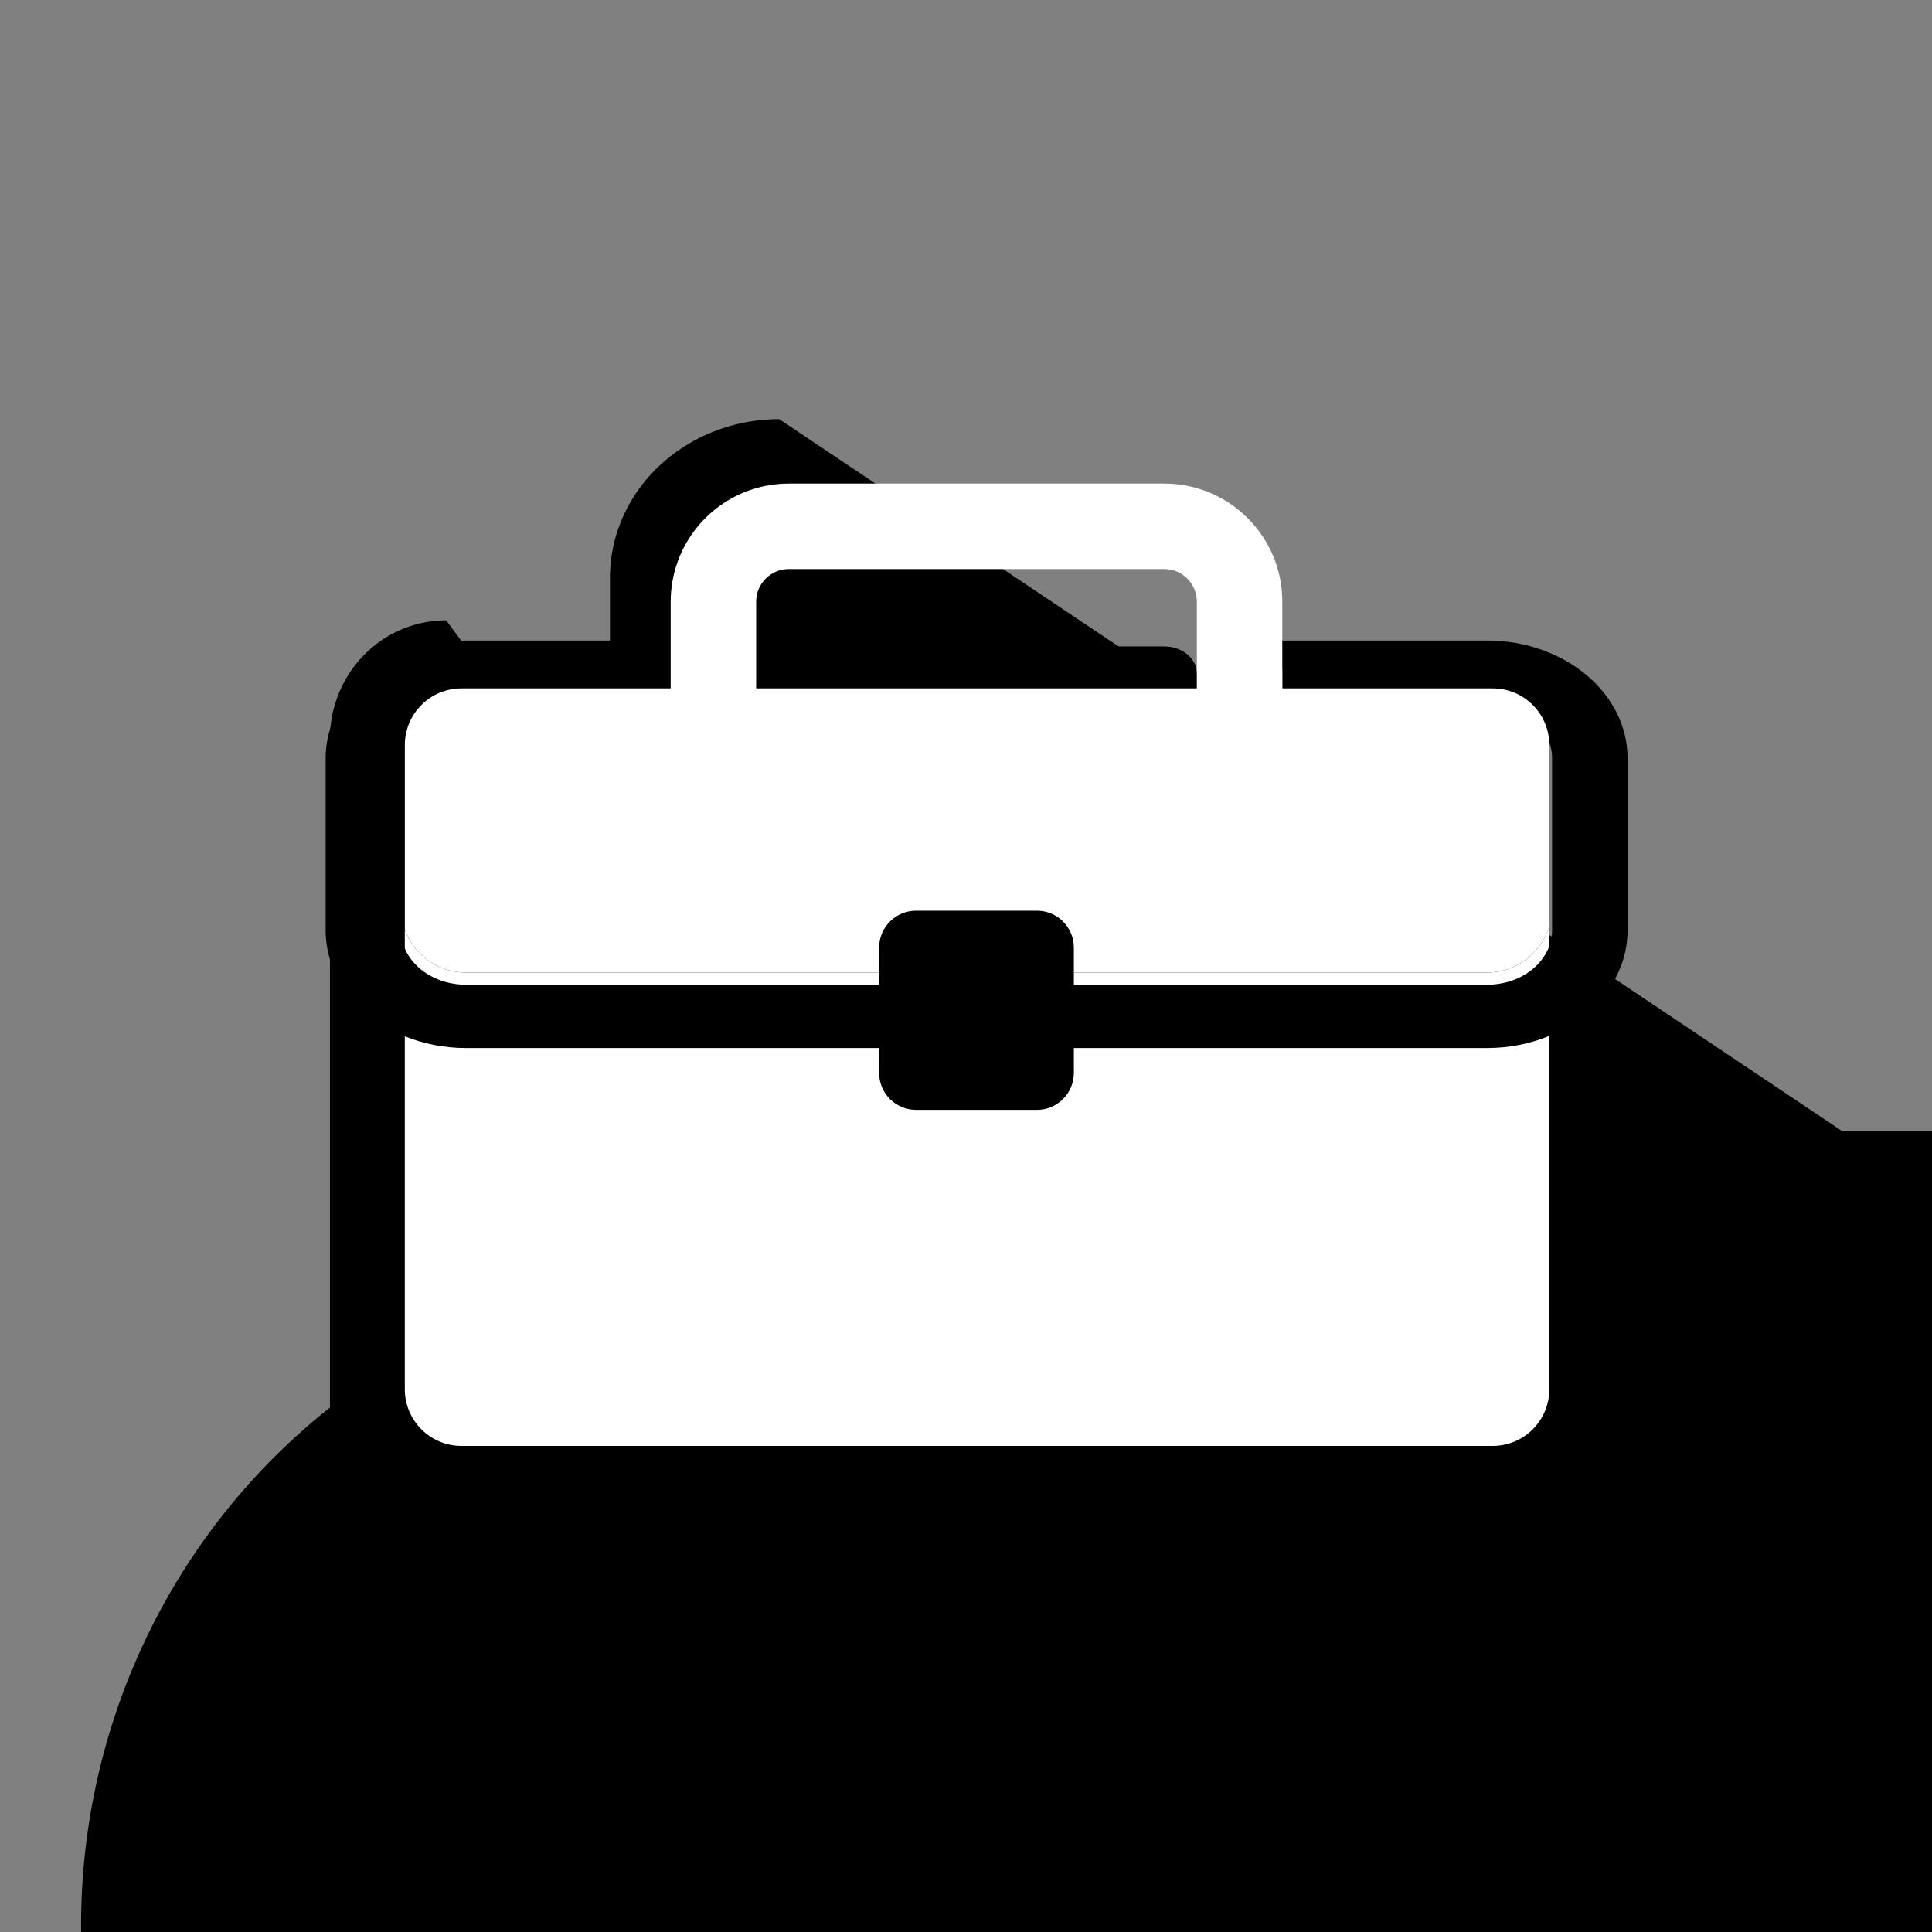
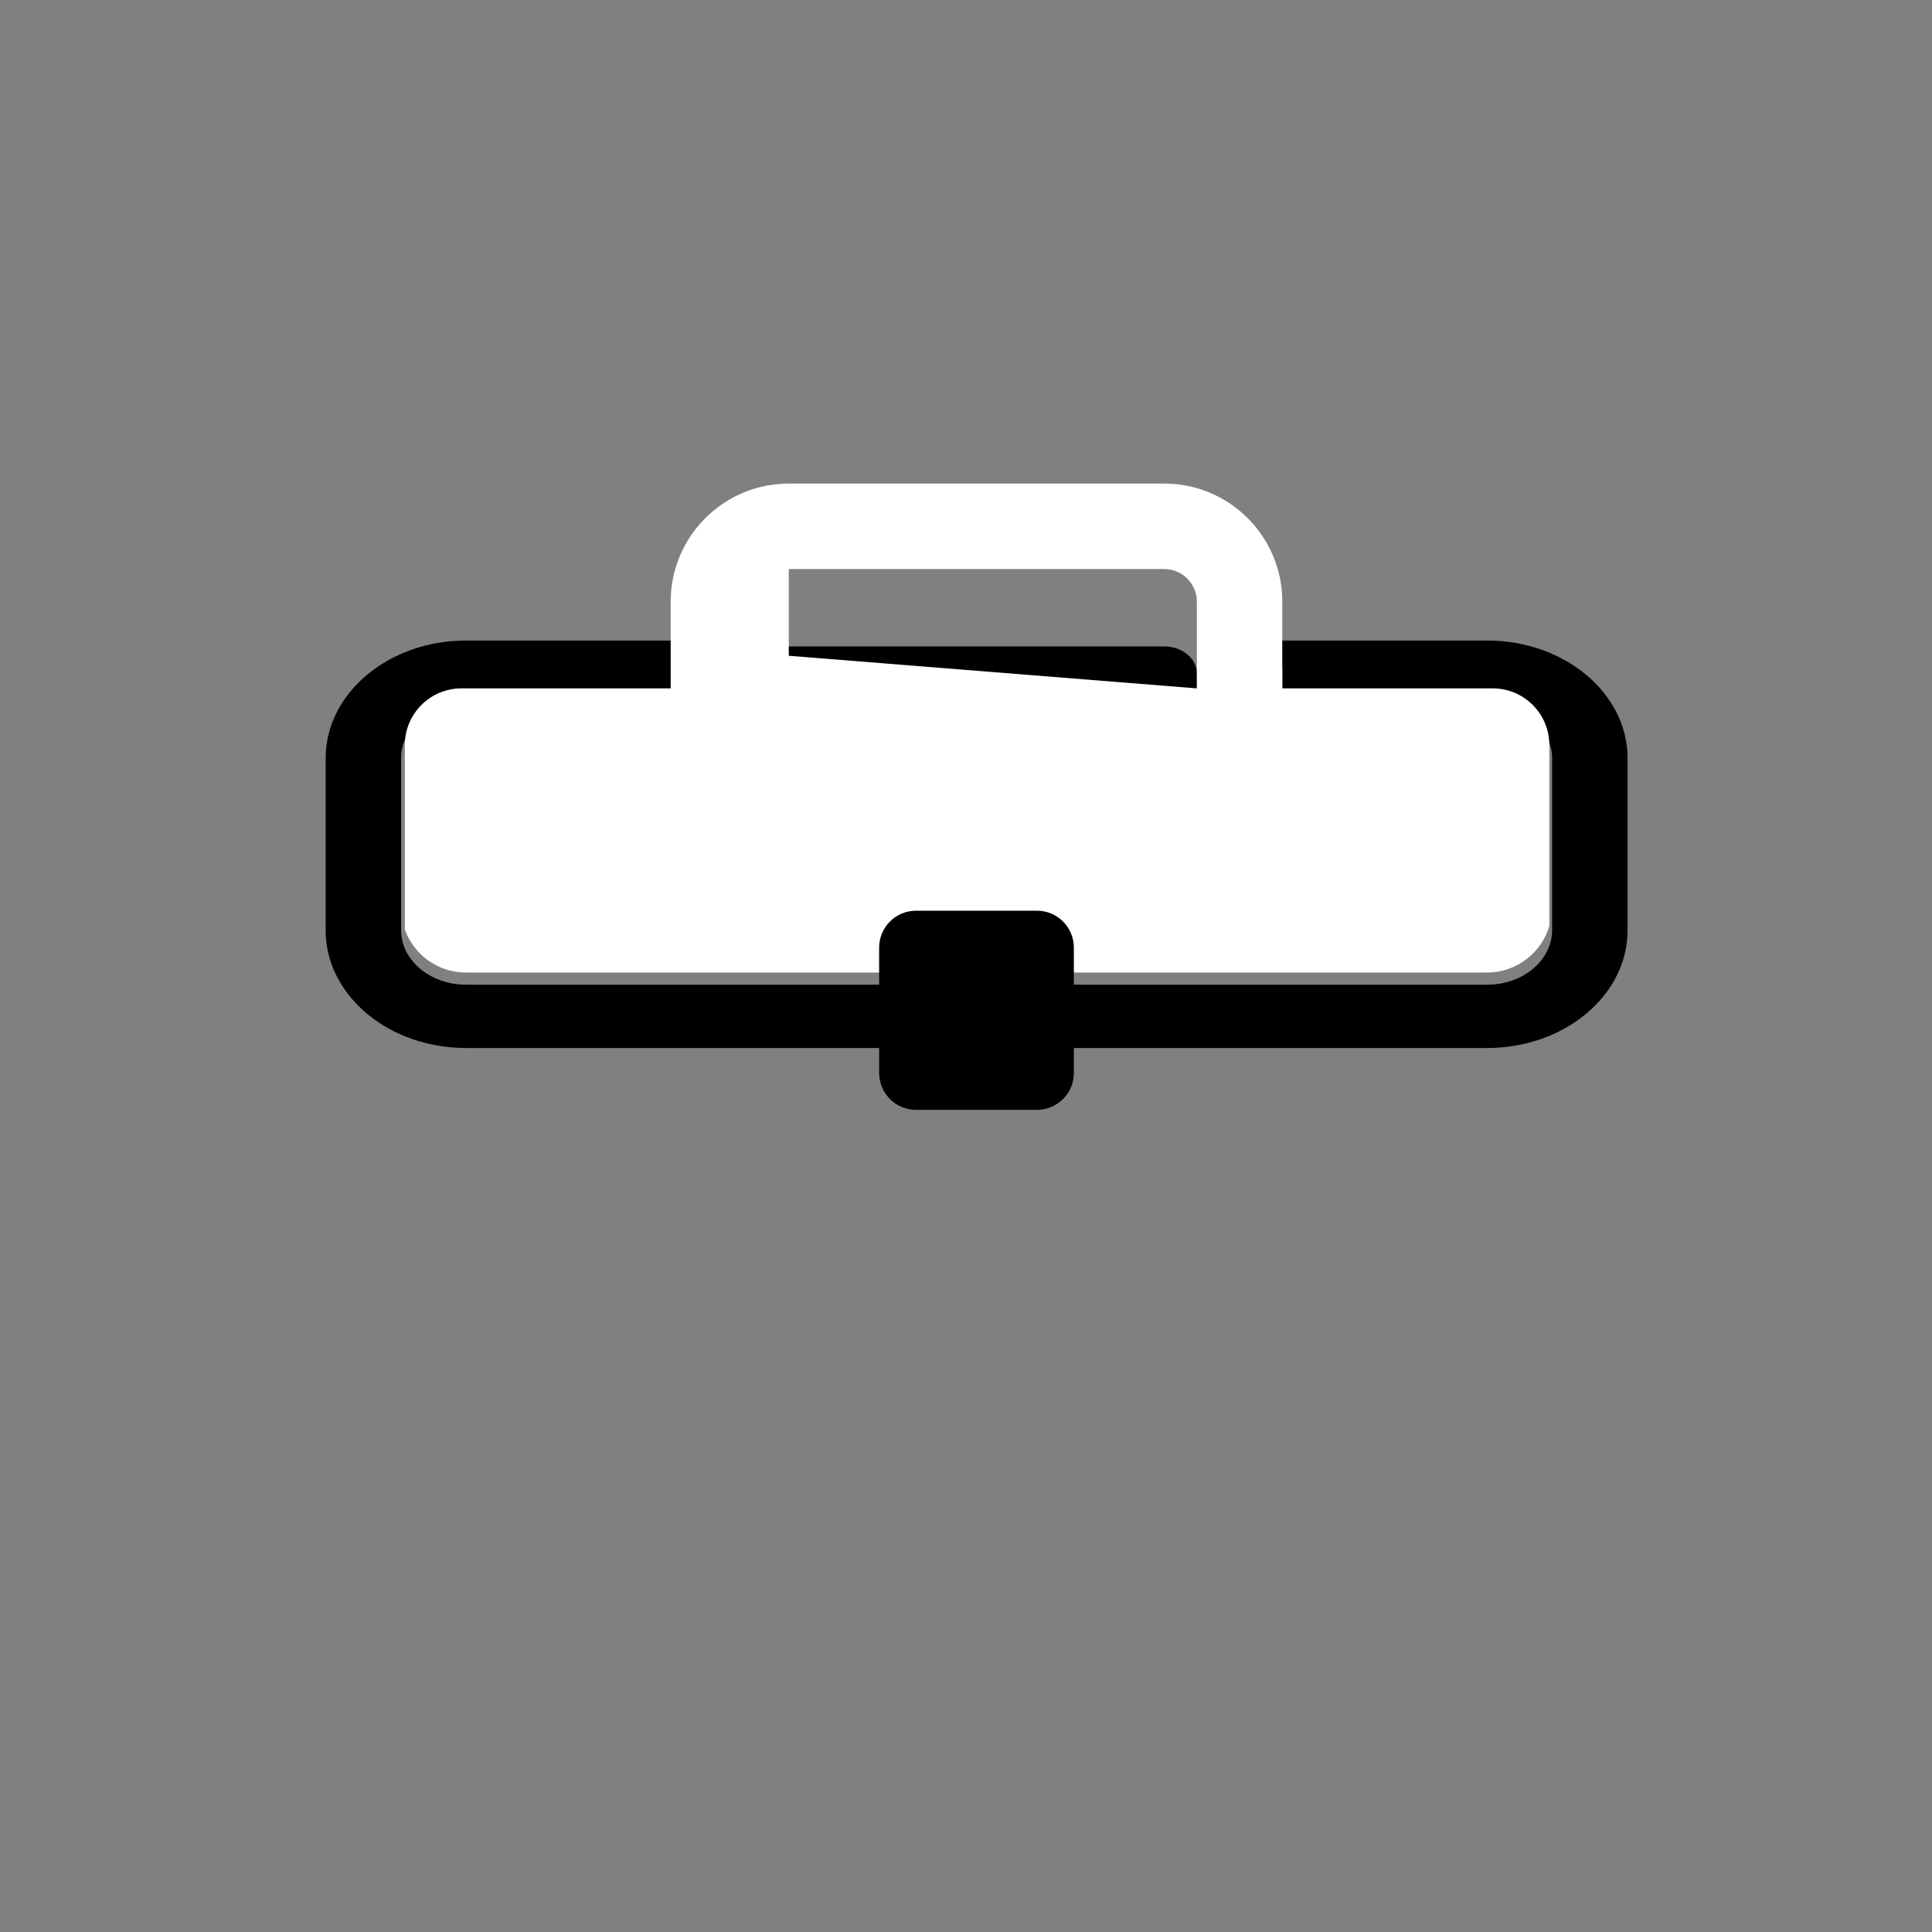
<svg xmlns="http://www.w3.org/2000/svg" xmlns:ns1="http://sodipodi.sourceforge.net/DTD/sodipodi-0.dtd" xmlns:ns2="http://www.inkscape.org/namespaces/inkscape" width="500" zoomAndPan="magnify" viewBox="0 0 375 375" height="500" preserveAspectRatio="xMidYMid meet" version="1.2" id="svg6" ns1:docname="prywatny.svg" ns2:version="1.3.2 (091e20e, 2023-11-25)">
  <rect x="0" y="0" width="375" height="375" fill="#808080" stroke="none" />
  <ns1:namedview id="namedview6" pagecolor="#ffffff" bordercolor="#000000" borderopacity="0.25" ns2:showpageshadow="2" ns2:pageopacity="0.0" ns2:pagecheckerboard="0" ns2:deskcolor="#d1d1d1" ns2:zoom="0.73374167" ns2:cx="218.74184" ns2:cy="314.14326" ns2:window-width="1680" ns2:window-height="1022" ns2:window-x="0" ns2:window-y="0" ns2:window-maximized="1" ns2:current-layer="svg6" />
  <defs id="defs1">
    <ns2:path-effect effect="fillet_chamfer" id="path-effect7" is_visible="true" lpeversion="1" nodesatellites_param="F,0,0,1,0,22.086,0,1 @ F,0,0,1,0,20.739,0,1 @ F,0,0,1,0,0.894,0,1 @ F,0,0,1,0,0.894,0,1" radius="0.894" unit="px" method="auto" mode="F" chamfer_steps="1" flexible="false" use_knot_distance="true" apply_no_radius="true" apply_with_radius="true" only_selected="false" hide_knots="false" />
    <ns2:path-effect effect="fillet_chamfer" id="path-effect6" is_visible="true" lpeversion="1" nodesatellites_param="F,0,0,1,0,16.355,0,1 @ F,0,0,1,0,21.953,0,1 @ F,0,0,1,0,15.774,0,1 @ F,0,0,1,0,14.537,0,1" radius="0.873" unit="px" method="auto" mode="F" chamfer_steps="1" flexible="false" use_knot_distance="true" apply_no_radius="true" apply_with_radius="true" only_selected="false" hide_knots="false" />
    <clipPath id="8e15b89c2a">
-       <path d="M 40.664 40.664 L 334.664 40.664 L 334.664 334.664 L 40.664 334.664 Z M 40.664 40.664 " id="path1" />
-     </clipPath>
+       </clipPath>
  </defs>
-   <path style="fill:#000000;stroke-width:0.832;paint-order:stroke fill markers" id="rect6" width="181.922" height="123.219" x="96.483" y="128.45" ry="0.873" ns2:label="rect6" ns2:path-effect="#path-effect6" ns1:type="rect" d="m 112.838,128.45 h 143.615 a 21.953,21.953 45 0 1 21.953,21.953 v 85.492 a 15.774,15.774 135 0 1 -15.774,15.774 l -151.611,0 A 14.537,14.537 45 0 1 96.483,237.132 v -92.327 a 16.355,16.355 135 0 1 16.355,-16.355 z" transform="matrix(1.38,0,0,1.406,-69.103,-60.196)" />
-   <path style="fill:#000000;stroke-width:0.613;paint-order:stroke fill markers" id="rect6-5" width="96.483" height="126.176" x="138.674" y="99.079" ry="0.894" ns2:label="rect6" ns2:path-effect="#path-effect7" ns1:type="rect" d="m 160.76,99.079 h 53.658 a 20.739,20.739 45 0 1 20.739,20.739 v 104.542 a 0.894,0.894 135 0 1 -0.894,0.894 l -94.694,0 A 0.894,0.894 45 0 1 138.674,224.36 V 121.165 a 22.086,22.086 135 0 1 22.086,-22.086 z" transform="matrix(1.488,0,0,1.395,-87.957,-56.857)" />
  <g id="727d87b19d" ns2:label="727d87b19d" transform="matrix(1.38,0,0,1.38,-69.103,-53.436)">
-     <path style="fill:#ffffff;fill-opacity:1;fill-rule:evenodd;stroke:none" d="m 267.988,168.977 v 65.152 c 0,4.395 -3.562,7.961 -7.961,7.961 H 114.973 c -4.391,0 -7.961,-3.566 -7.961,-7.961 v -64.656 c 1.273,3.52 4.641,6.039 8.594,6.039 h 143.629 c 4.133,0 7.633,-2.758 8.754,-6.535 z m 0,0" id="path3" ns2:label="path3" />
    <path style="fill:#000000;fill-opacity:1;fill-rule:evenodd;stroke:none;stroke-width:0.916" d="m 107.027,184.478 c -6.594,-2.682 -11.148,-8.352 -11.148,-14.905 v -24.207 c 0,-9.138 8.848,-16.553 19.742,-16.553 h 29.762 c -0.621,1.461 -0.961,3.033 -0.961,4.674 v 4.225 h -28.801 c -5.039,0 -9.129,3.429 -9.129,7.654 v 24.207 c 0,0.907 0.188,1.778 0.535,2.587 1.27,2.951 4.637,5.063 8.594,5.063 H 259.25 c 4.137,0 7.637,-2.312 8.75,-5.479 0.246,-0.688 0.379,-1.418 0.379,-2.171 v -24.207 c 0,-4.225 -4.09,-7.654 -9.129,-7.654 h -28.805 v -4.225 c 0,-1.641 -0.336,-3.213 -0.961,-4.674 H 259.25 c 10.898,0 19.742,7.415 19.742,16.553 v 24.207 c 0,6.501 -4.48,12.131 -10.992,14.84 -2.637,1.097 -5.609,1.713 -8.75,1.713 H 115.621 c -3.078,0 -5.996,-0.593 -8.594,-1.647 z m 111.398,-46.766 h -61.984 v -4.225 c 0,-2.122 2.055,-3.845 4.59,-3.845 h 52.809 c 2.535,0 4.586,1.723 4.586,3.845 z m 0,0" id="path4" ns2:label="path4" />
-     <path style="fill:#ffffff;fill-opacity:1;fill-rule:evenodd;stroke:none" d="m 145.371,117.77 c 2.289,-6.43 8.43,-11.031 15.645,-11.031 h 52.812 c 7.211,0 13.352,4.602 15.645,11.031 0.621,1.742 0.957,3.617 0.957,5.574 v 12.199 h 29.598 c 4.398,0 7.961,3.566 7.961,7.961 v 25.469 c -1.117,3.777 -4.617,6.539 -8.754,6.539 h -143.629 c -3.953,0 -7.324,-2.52 -8.59,-6.043 v -25.965 c 0,-4.395 3.562,-7.961 7.961,-7.961 h 29.43 v -12.199 c 0,-1.957 0.34,-3.832 0.965,-5.574 z m 73.043,17.773 v -12.199 c 0,-2.531 -2.055,-4.586 -4.586,-4.586 h -52.812 c -2.535,0 -4.586,2.055 -4.586,4.586 v 12.199 z m 0,0" id="path5" ns2:label="path5" />
+     <path style="fill:#ffffff;fill-opacity:1;fill-rule:evenodd;stroke:none" d="m 145.371,117.77 c 2.289,-6.43 8.43,-11.031 15.645,-11.031 h 52.812 c 7.211,0 13.352,4.602 15.645,11.031 0.621,1.742 0.957,3.617 0.957,5.574 v 12.199 h 29.598 c 4.398,0 7.961,3.566 7.961,7.961 v 25.469 c -1.117,3.777 -4.617,6.539 -8.754,6.539 h -143.629 c -3.953,0 -7.324,-2.52 -8.59,-6.043 v -25.965 c 0,-4.395 3.562,-7.961 7.961,-7.961 h 29.43 v -12.199 c 0,-1.957 0.34,-3.832 0.965,-5.574 z m 73.043,17.773 v -12.199 c 0,-2.531 -2.055,-4.586 -4.586,-4.586 h -52.812 v 12.199 z m 0,0" id="path5" ns2:label="path5" />
    <path style="fill:#000000;fill-opacity:1;fill-rule:evenodd;stroke:none" d="m 195.922,166.812 c 2.863,0 5.195,2.324 5.195,5.195 0,5.023 0,12.598 0,17.621 0,2.871 -2.332,5.195 -5.195,5.195 -4.875,0 -12.125,0 -17,0 -2.871,0 -5.195,-2.324 -5.195,-5.195 0,-5.023 0,-12.598 0,-17.621 0,-2.871 2.324,-5.195 5.195,-5.195 4.875,0 12.125,0 17,0 z m 0,0" id="path6" ns2:label="path6" />
  </g>
</svg>